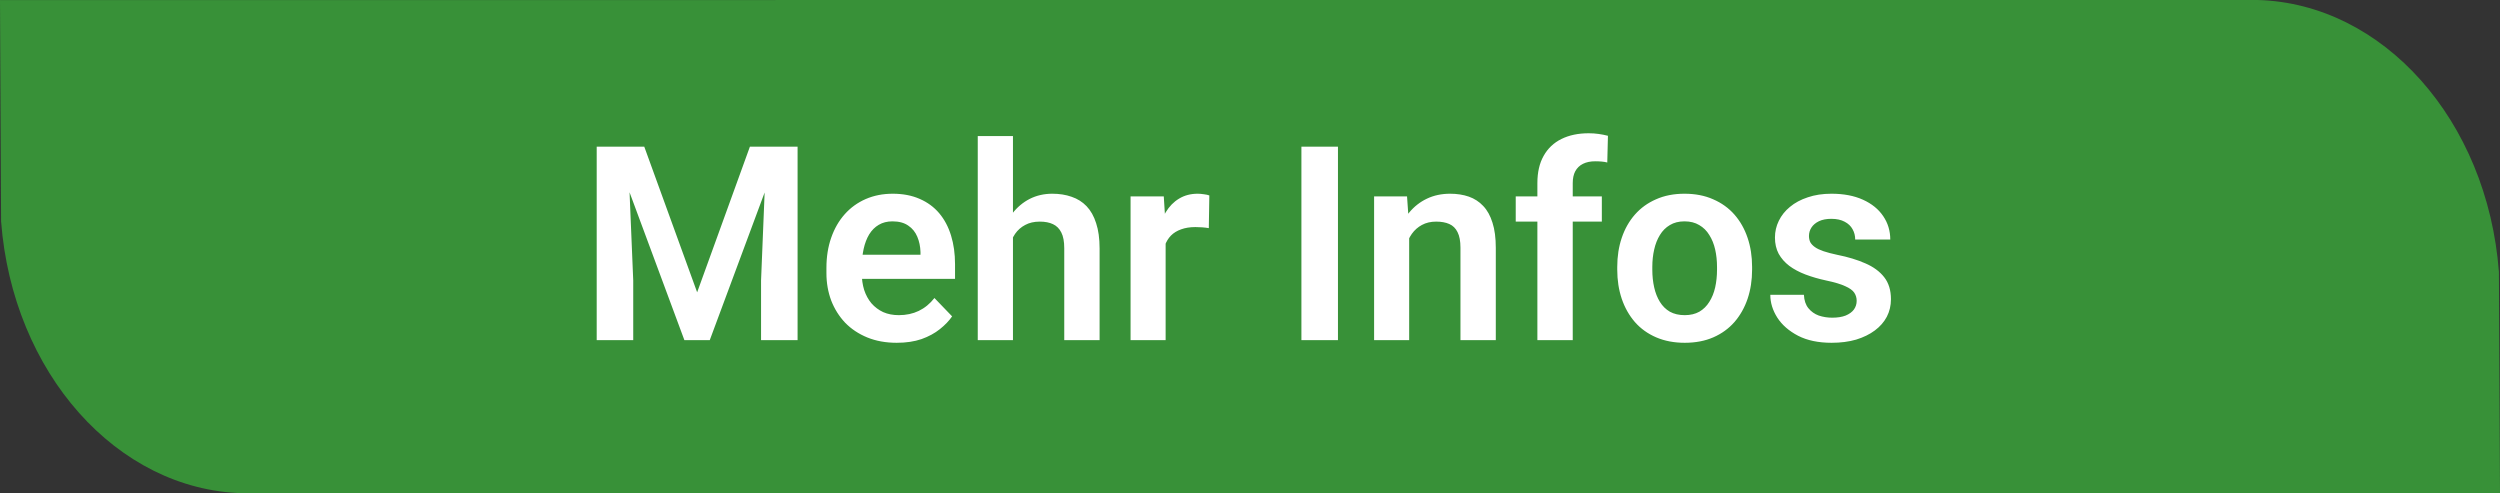
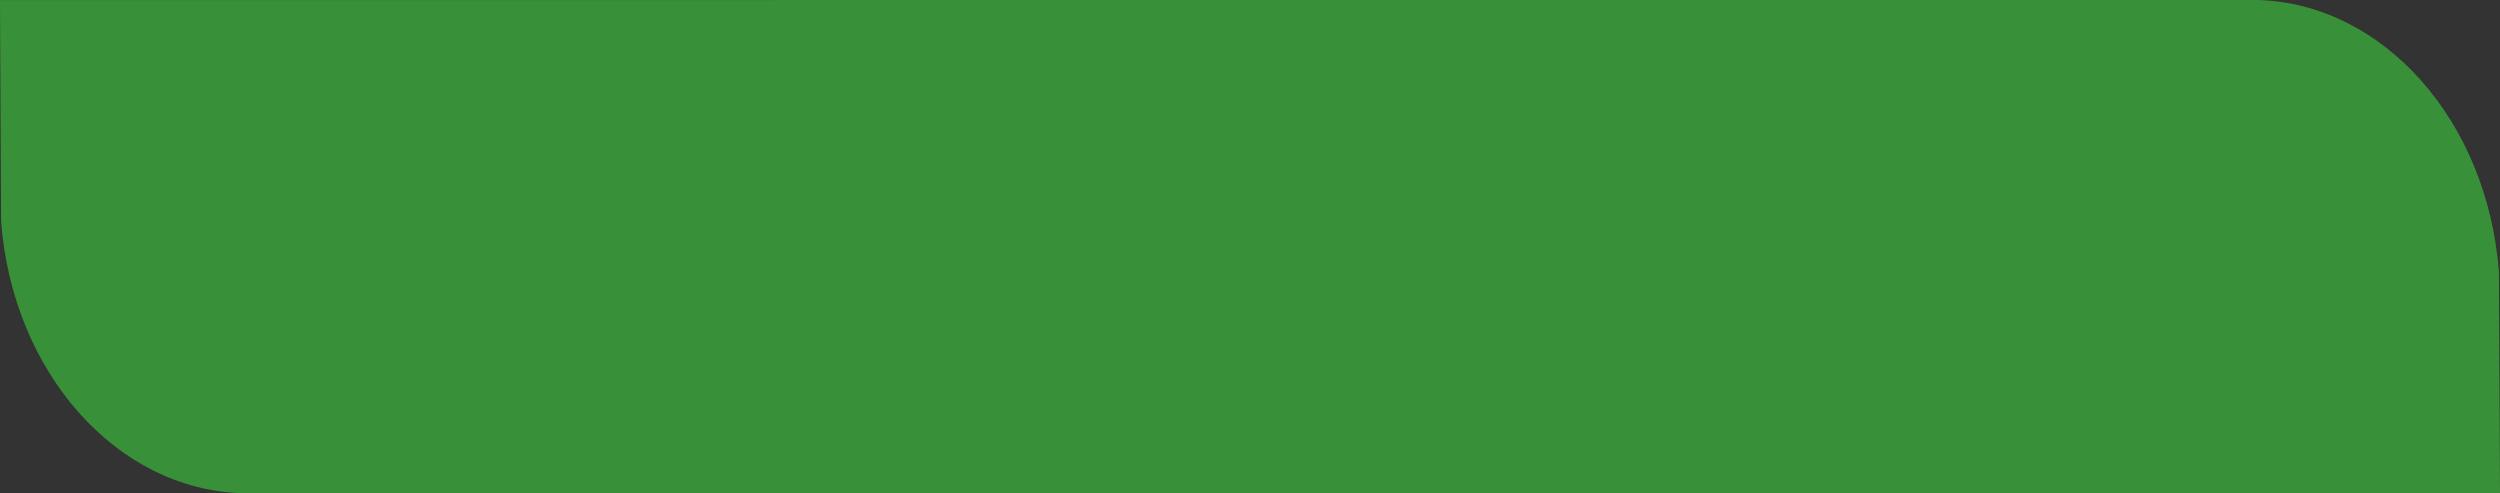
<svg xmlns="http://www.w3.org/2000/svg" width="147" height="29" viewBox="0 0 147 29" fill="none">
  <rect x="0" y="0" width="147" height="29" fill="#333333" stroke="none" />
  <path d="M146.936 15.989C146.258 7.07 140.124 0.202 132.743 0L0 0.003L0.064 13.011C0.742 21.93 6.876 28.798 14.257 29L147 28.997L146.936 15.989Z" fill="#389138" />
-   <path d="M36.023 8.625H37.883L40.992 17.188L44.094 8.625H45.961L41.734 20H40.242L36.023 8.625ZM35.086 8.625H36.906L37.234 16.492V20H35.086V8.625ZM45.07 8.625H46.898V20H44.75V16.492L45.07 8.625ZM52.727 20.156C52.086 20.156 51.51 20.052 51 19.844C50.49 19.635 50.055 19.346 49.695 18.977C49.341 18.602 49.068 18.167 48.875 17.672C48.688 17.172 48.594 16.635 48.594 16.062V15.75C48.594 15.099 48.688 14.508 48.875 13.977C49.062 13.44 49.328 12.979 49.672 12.594C50.016 12.208 50.427 11.912 50.906 11.703C51.385 11.495 51.914 11.391 52.492 11.391C53.091 11.391 53.62 11.492 54.078 11.695C54.536 11.893 54.919 12.175 55.227 12.539C55.534 12.904 55.766 13.341 55.922 13.852C56.078 14.357 56.156 14.917 56.156 15.531V16.398H49.531V14.977H54.125V14.82C54.115 14.492 54.052 14.193 53.938 13.922C53.823 13.646 53.646 13.427 53.406 13.266C53.167 13.099 52.857 13.016 52.477 13.016C52.169 13.016 51.901 13.083 51.672 13.219C51.448 13.349 51.26 13.537 51.109 13.781C50.964 14.021 50.854 14.307 50.781 14.641C50.708 14.974 50.672 15.344 50.672 15.75V16.062C50.672 16.417 50.719 16.745 50.812 17.047C50.911 17.349 51.055 17.612 51.242 17.836C51.435 18.055 51.664 18.227 51.93 18.352C52.2 18.471 52.508 18.531 52.852 18.531C53.284 18.531 53.675 18.448 54.023 18.281C54.378 18.109 54.685 17.857 54.945 17.523L55.984 18.602C55.807 18.862 55.568 19.112 55.266 19.352C54.969 19.591 54.609 19.787 54.188 19.938C53.766 20.083 53.279 20.156 52.727 20.156ZM59.562 8V20H57.492V8H59.562ZM59.234 15.469H58.625C58.625 14.88 58.703 14.338 58.859 13.844C59.016 13.349 59.237 12.919 59.523 12.555C59.81 12.185 60.151 11.898 60.547 11.695C60.948 11.492 61.391 11.391 61.875 11.391C62.292 11.391 62.669 11.45 63.008 11.57C63.352 11.685 63.646 11.87 63.891 12.125C64.135 12.38 64.323 12.713 64.453 13.125C64.588 13.531 64.656 14.026 64.656 14.609V20H62.578V14.594C62.578 14.203 62.521 13.896 62.406 13.672C62.292 13.443 62.128 13.279 61.914 13.18C61.706 13.081 61.448 13.031 61.141 13.031C60.807 13.031 60.521 13.096 60.281 13.227C60.042 13.352 59.844 13.526 59.688 13.75C59.536 13.974 59.422 14.232 59.344 14.523C59.271 14.815 59.234 15.13 59.234 15.469ZM68.539 13.273V20H66.477V11.547H68.43L68.539 13.273ZM71.109 11.492L71.078 13.414C70.963 13.393 70.833 13.378 70.688 13.367C70.547 13.357 70.414 13.352 70.289 13.352C69.971 13.352 69.693 13.396 69.453 13.484C69.213 13.568 69.013 13.69 68.852 13.852C68.695 14.013 68.576 14.211 68.492 14.445C68.409 14.675 68.362 14.935 68.352 15.227L67.906 15.172C67.906 14.635 67.961 14.138 68.07 13.68C68.18 13.221 68.338 12.82 68.547 12.477C68.755 12.133 69.016 11.867 69.328 11.68C69.646 11.487 70.01 11.391 70.422 11.391C70.537 11.391 70.659 11.401 70.789 11.422C70.924 11.438 71.031 11.461 71.109 11.492ZM78.672 8.625V20H76.523V8.625H78.672ZM82.859 13.352V20H80.797V11.547H82.734L82.859 13.352ZM82.531 15.469H81.922C81.927 14.854 82.01 14.297 82.172 13.797C82.333 13.297 82.56 12.867 82.852 12.508C83.148 12.148 83.5 11.872 83.906 11.68C84.312 11.487 84.766 11.391 85.266 11.391C85.672 11.391 86.039 11.448 86.367 11.562C86.695 11.677 86.977 11.859 87.211 12.109C87.451 12.359 87.633 12.688 87.758 13.094C87.888 13.495 87.953 13.99 87.953 14.578V20H85.875V14.562C85.875 14.177 85.818 13.872 85.703 13.648C85.594 13.425 85.432 13.266 85.219 13.172C85.01 13.078 84.753 13.031 84.445 13.031C84.128 13.031 83.849 13.096 83.609 13.227C83.375 13.352 83.177 13.526 83.016 13.75C82.859 13.974 82.74 14.232 82.656 14.523C82.573 14.815 82.531 15.13 82.531 15.469ZM92.477 20H90.398V10.766C90.398 10.13 90.521 9.596 90.766 9.164C91.01 8.727 91.359 8.396 91.812 8.172C92.266 7.948 92.799 7.836 93.414 7.836C93.617 7.836 93.81 7.849 93.992 7.875C94.18 7.901 94.365 7.938 94.547 7.984L94.508 9.555C94.409 9.529 94.299 9.51 94.18 9.5C94.065 9.49 93.938 9.484 93.797 9.484C93.516 9.484 93.276 9.534 93.078 9.633C92.88 9.732 92.729 9.878 92.625 10.07C92.526 10.258 92.477 10.49 92.477 10.766V20ZM94.188 11.547V13.031H89.125V11.547H94.188ZM95.094 15.859V15.695C95.094 15.075 95.182 14.505 95.359 13.984C95.537 13.458 95.794 13.003 96.133 12.617C96.471 12.232 96.885 11.932 97.375 11.719C97.865 11.5 98.422 11.391 99.047 11.391C99.682 11.391 100.245 11.5 100.734 11.719C101.229 11.932 101.646 12.232 101.984 12.617C102.323 13.003 102.581 13.458 102.758 13.984C102.935 14.505 103.023 15.075 103.023 15.695V15.859C103.023 16.474 102.935 17.044 102.758 17.57C102.581 18.091 102.323 18.547 101.984 18.938C101.646 19.323 101.232 19.622 100.742 19.836C100.253 20.049 99.693 20.156 99.062 20.156C98.438 20.156 97.878 20.049 97.383 19.836C96.888 19.622 96.471 19.323 96.133 18.938C95.794 18.547 95.537 18.091 95.359 17.57C95.182 17.044 95.094 16.474 95.094 15.859ZM97.156 15.695V15.859C97.156 16.229 97.193 16.576 97.266 16.898C97.338 17.221 97.451 17.505 97.602 17.75C97.753 17.995 97.948 18.188 98.188 18.328C98.432 18.463 98.724 18.531 99.062 18.531C99.396 18.531 99.682 18.463 99.922 18.328C100.161 18.188 100.357 17.995 100.508 17.75C100.664 17.505 100.779 17.221 100.852 16.898C100.924 16.576 100.961 16.229 100.961 15.859V15.695C100.961 15.331 100.924 14.99 100.852 14.672C100.779 14.349 100.664 14.065 100.508 13.82C100.357 13.57 100.159 13.375 99.914 13.234C99.674 13.088 99.385 13.016 99.047 13.016C98.713 13.016 98.427 13.088 98.188 13.234C97.948 13.375 97.753 13.57 97.602 13.82C97.451 14.065 97.338 14.349 97.266 14.672C97.193 14.99 97.156 15.331 97.156 15.695ZM109.172 17.688C109.172 17.51 109.125 17.352 109.031 17.211C108.938 17.07 108.76 16.943 108.5 16.828C108.245 16.708 107.87 16.596 107.375 16.492C106.938 16.398 106.534 16.281 106.164 16.141C105.794 16 105.477 15.831 105.211 15.633C104.945 15.43 104.737 15.193 104.586 14.922C104.44 14.646 104.367 14.328 104.367 13.969C104.367 13.62 104.443 13.292 104.594 12.984C104.745 12.672 104.964 12.398 105.25 12.164C105.536 11.925 105.885 11.737 106.297 11.602C106.708 11.461 107.172 11.391 107.688 11.391C108.406 11.391 109.023 11.508 109.539 11.742C110.06 11.977 110.458 12.3 110.734 12.711C111.01 13.117 111.148 13.575 111.148 14.086H109.086C109.086 13.862 109.034 13.659 108.93 13.477C108.831 13.294 108.677 13.148 108.469 13.039C108.26 12.925 107.997 12.867 107.68 12.867C107.393 12.867 107.151 12.914 106.953 13.008C106.76 13.102 106.615 13.224 106.516 13.375C106.417 13.526 106.367 13.693 106.367 13.875C106.367 14.01 106.393 14.133 106.445 14.242C106.503 14.346 106.594 14.443 106.719 14.531C106.844 14.62 107.013 14.7 107.227 14.773C107.445 14.846 107.714 14.917 108.031 14.984C108.661 15.109 109.211 15.276 109.68 15.484C110.154 15.688 110.523 15.958 110.789 16.297C111.055 16.635 111.188 17.068 111.188 17.594C111.188 17.969 111.107 18.312 110.945 18.625C110.784 18.932 110.549 19.201 110.242 19.43C109.935 19.659 109.568 19.838 109.141 19.969C108.714 20.094 108.232 20.156 107.695 20.156C106.919 20.156 106.263 20.018 105.727 19.742C105.19 19.461 104.784 19.107 104.508 18.68C104.232 18.247 104.094 17.799 104.094 17.336H106.07C106.086 17.664 106.174 17.927 106.336 18.125C106.497 18.323 106.701 18.466 106.945 18.555C107.195 18.638 107.458 18.68 107.734 18.68C108.047 18.68 108.31 18.638 108.523 18.555C108.737 18.466 108.898 18.349 109.008 18.203C109.117 18.052 109.172 17.88 109.172 17.688Z" fill="white" />
</svg>